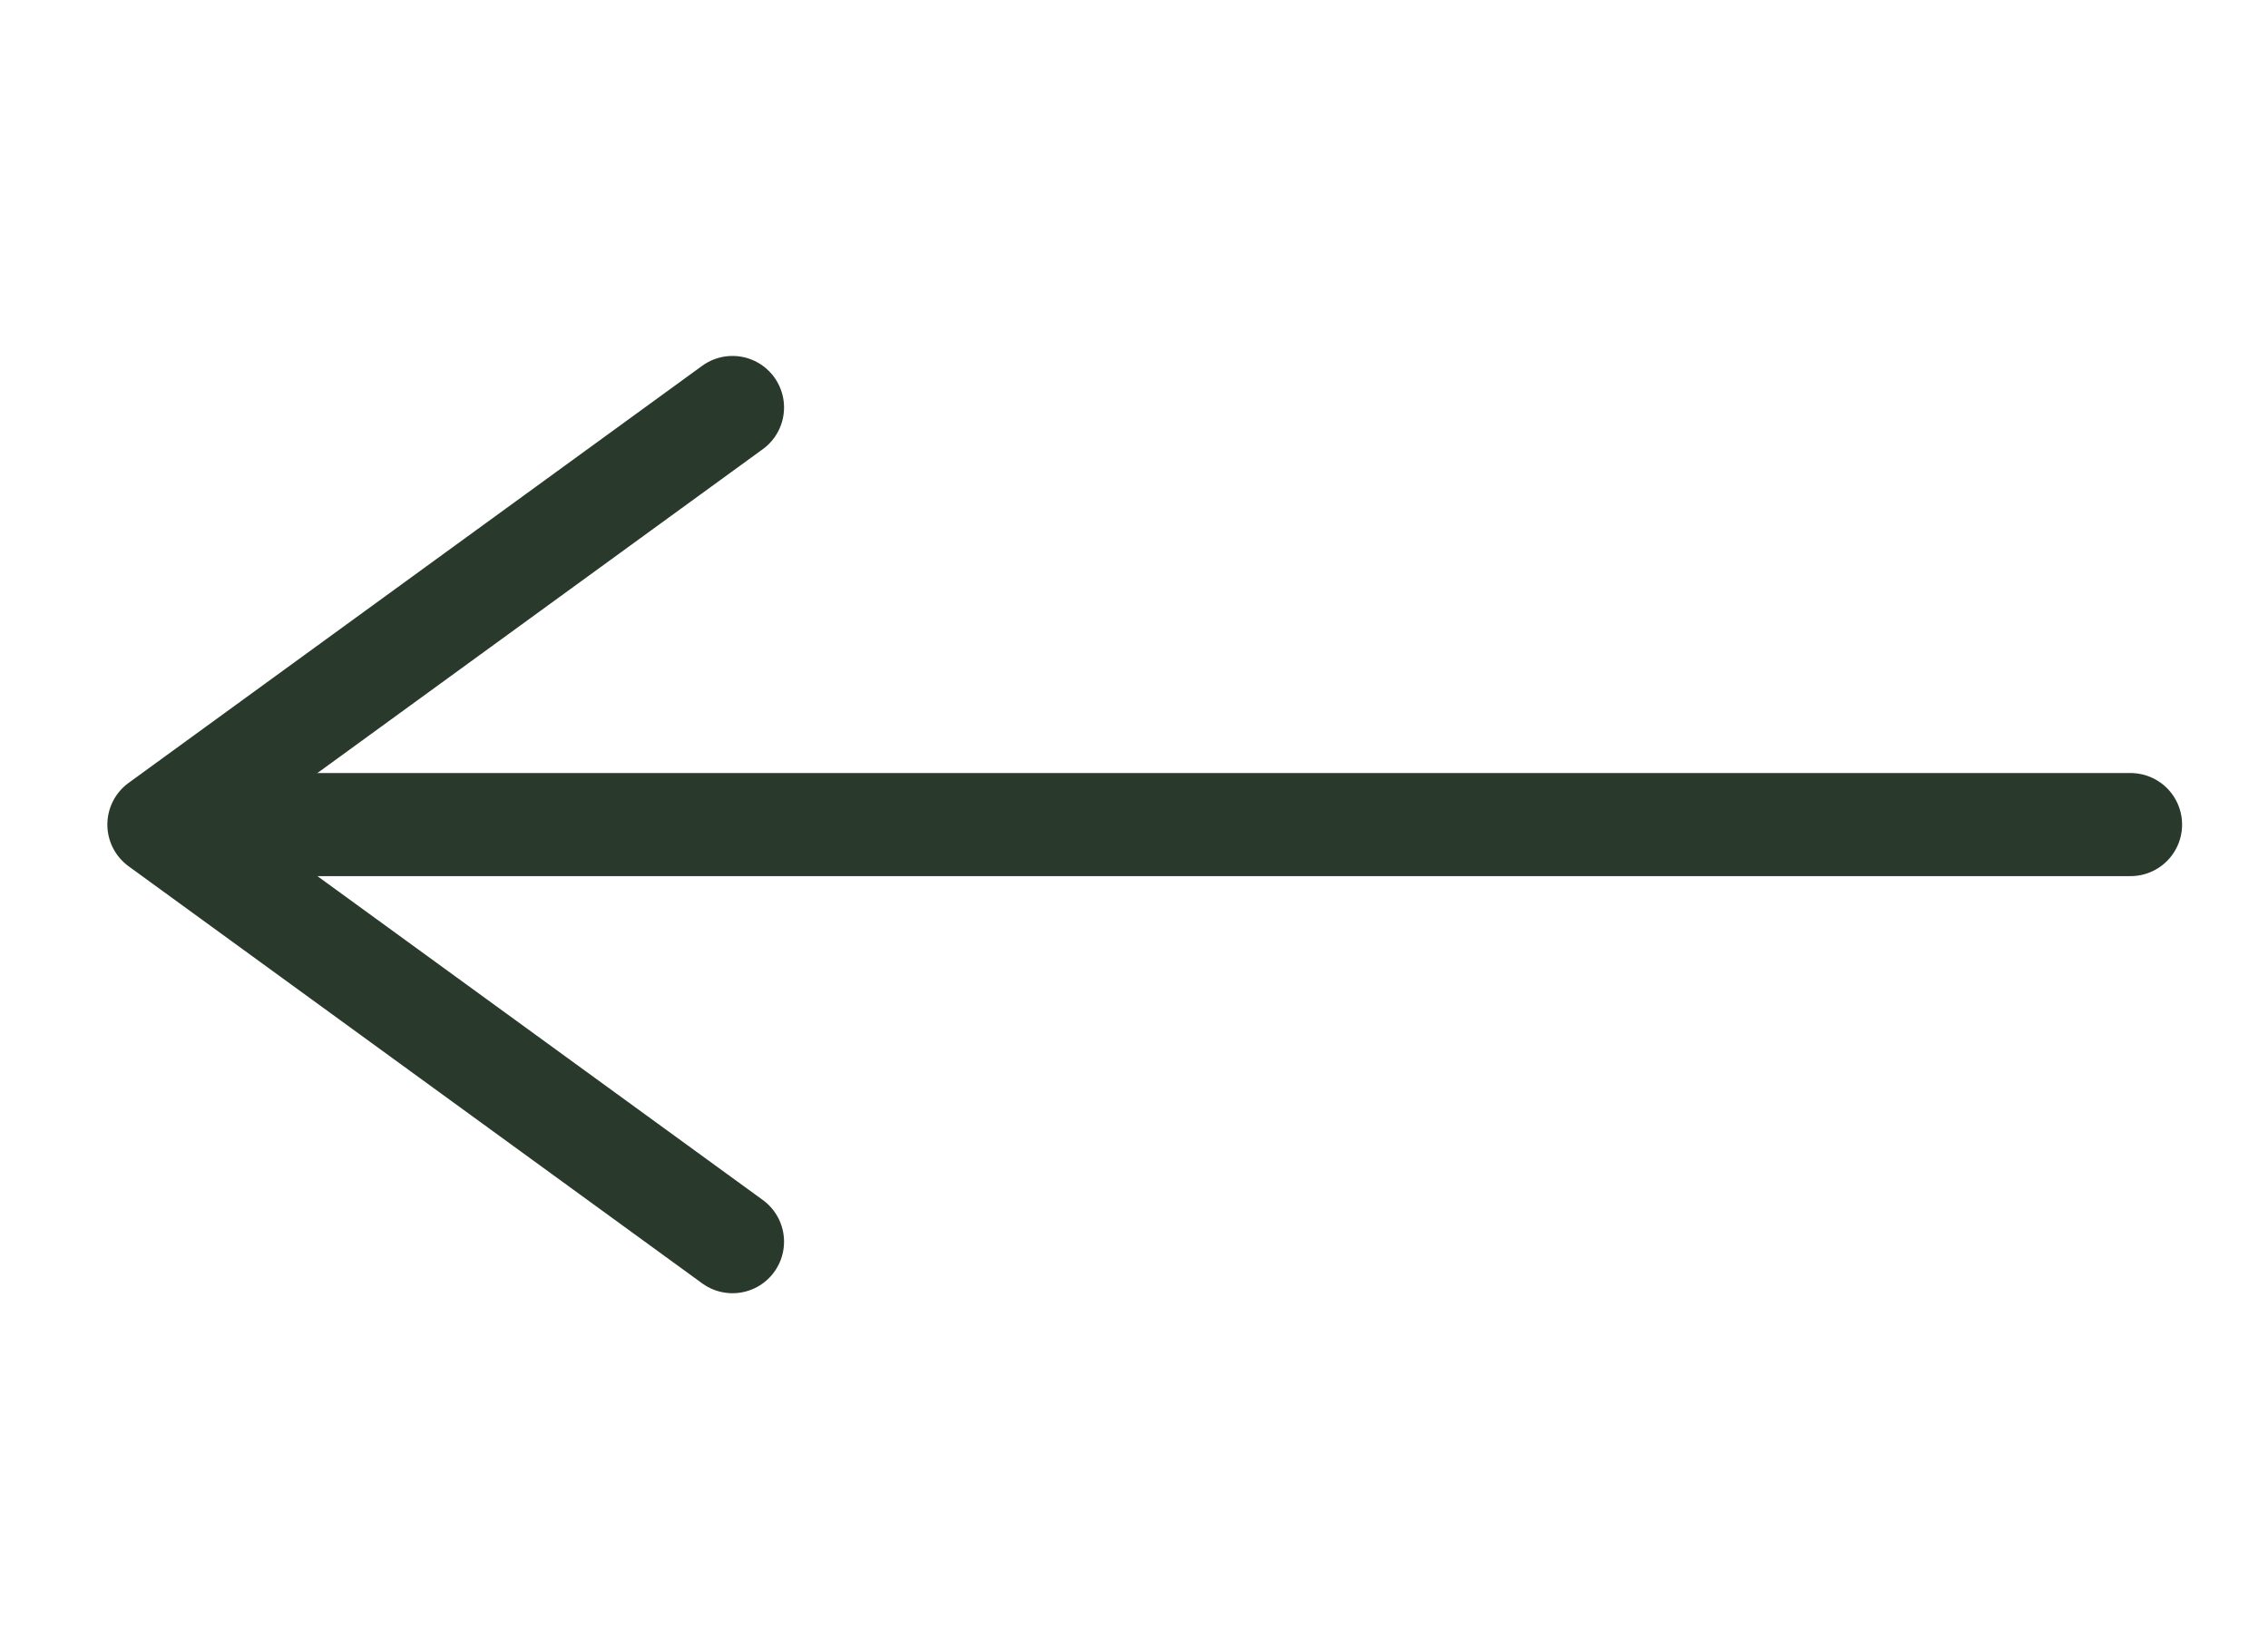
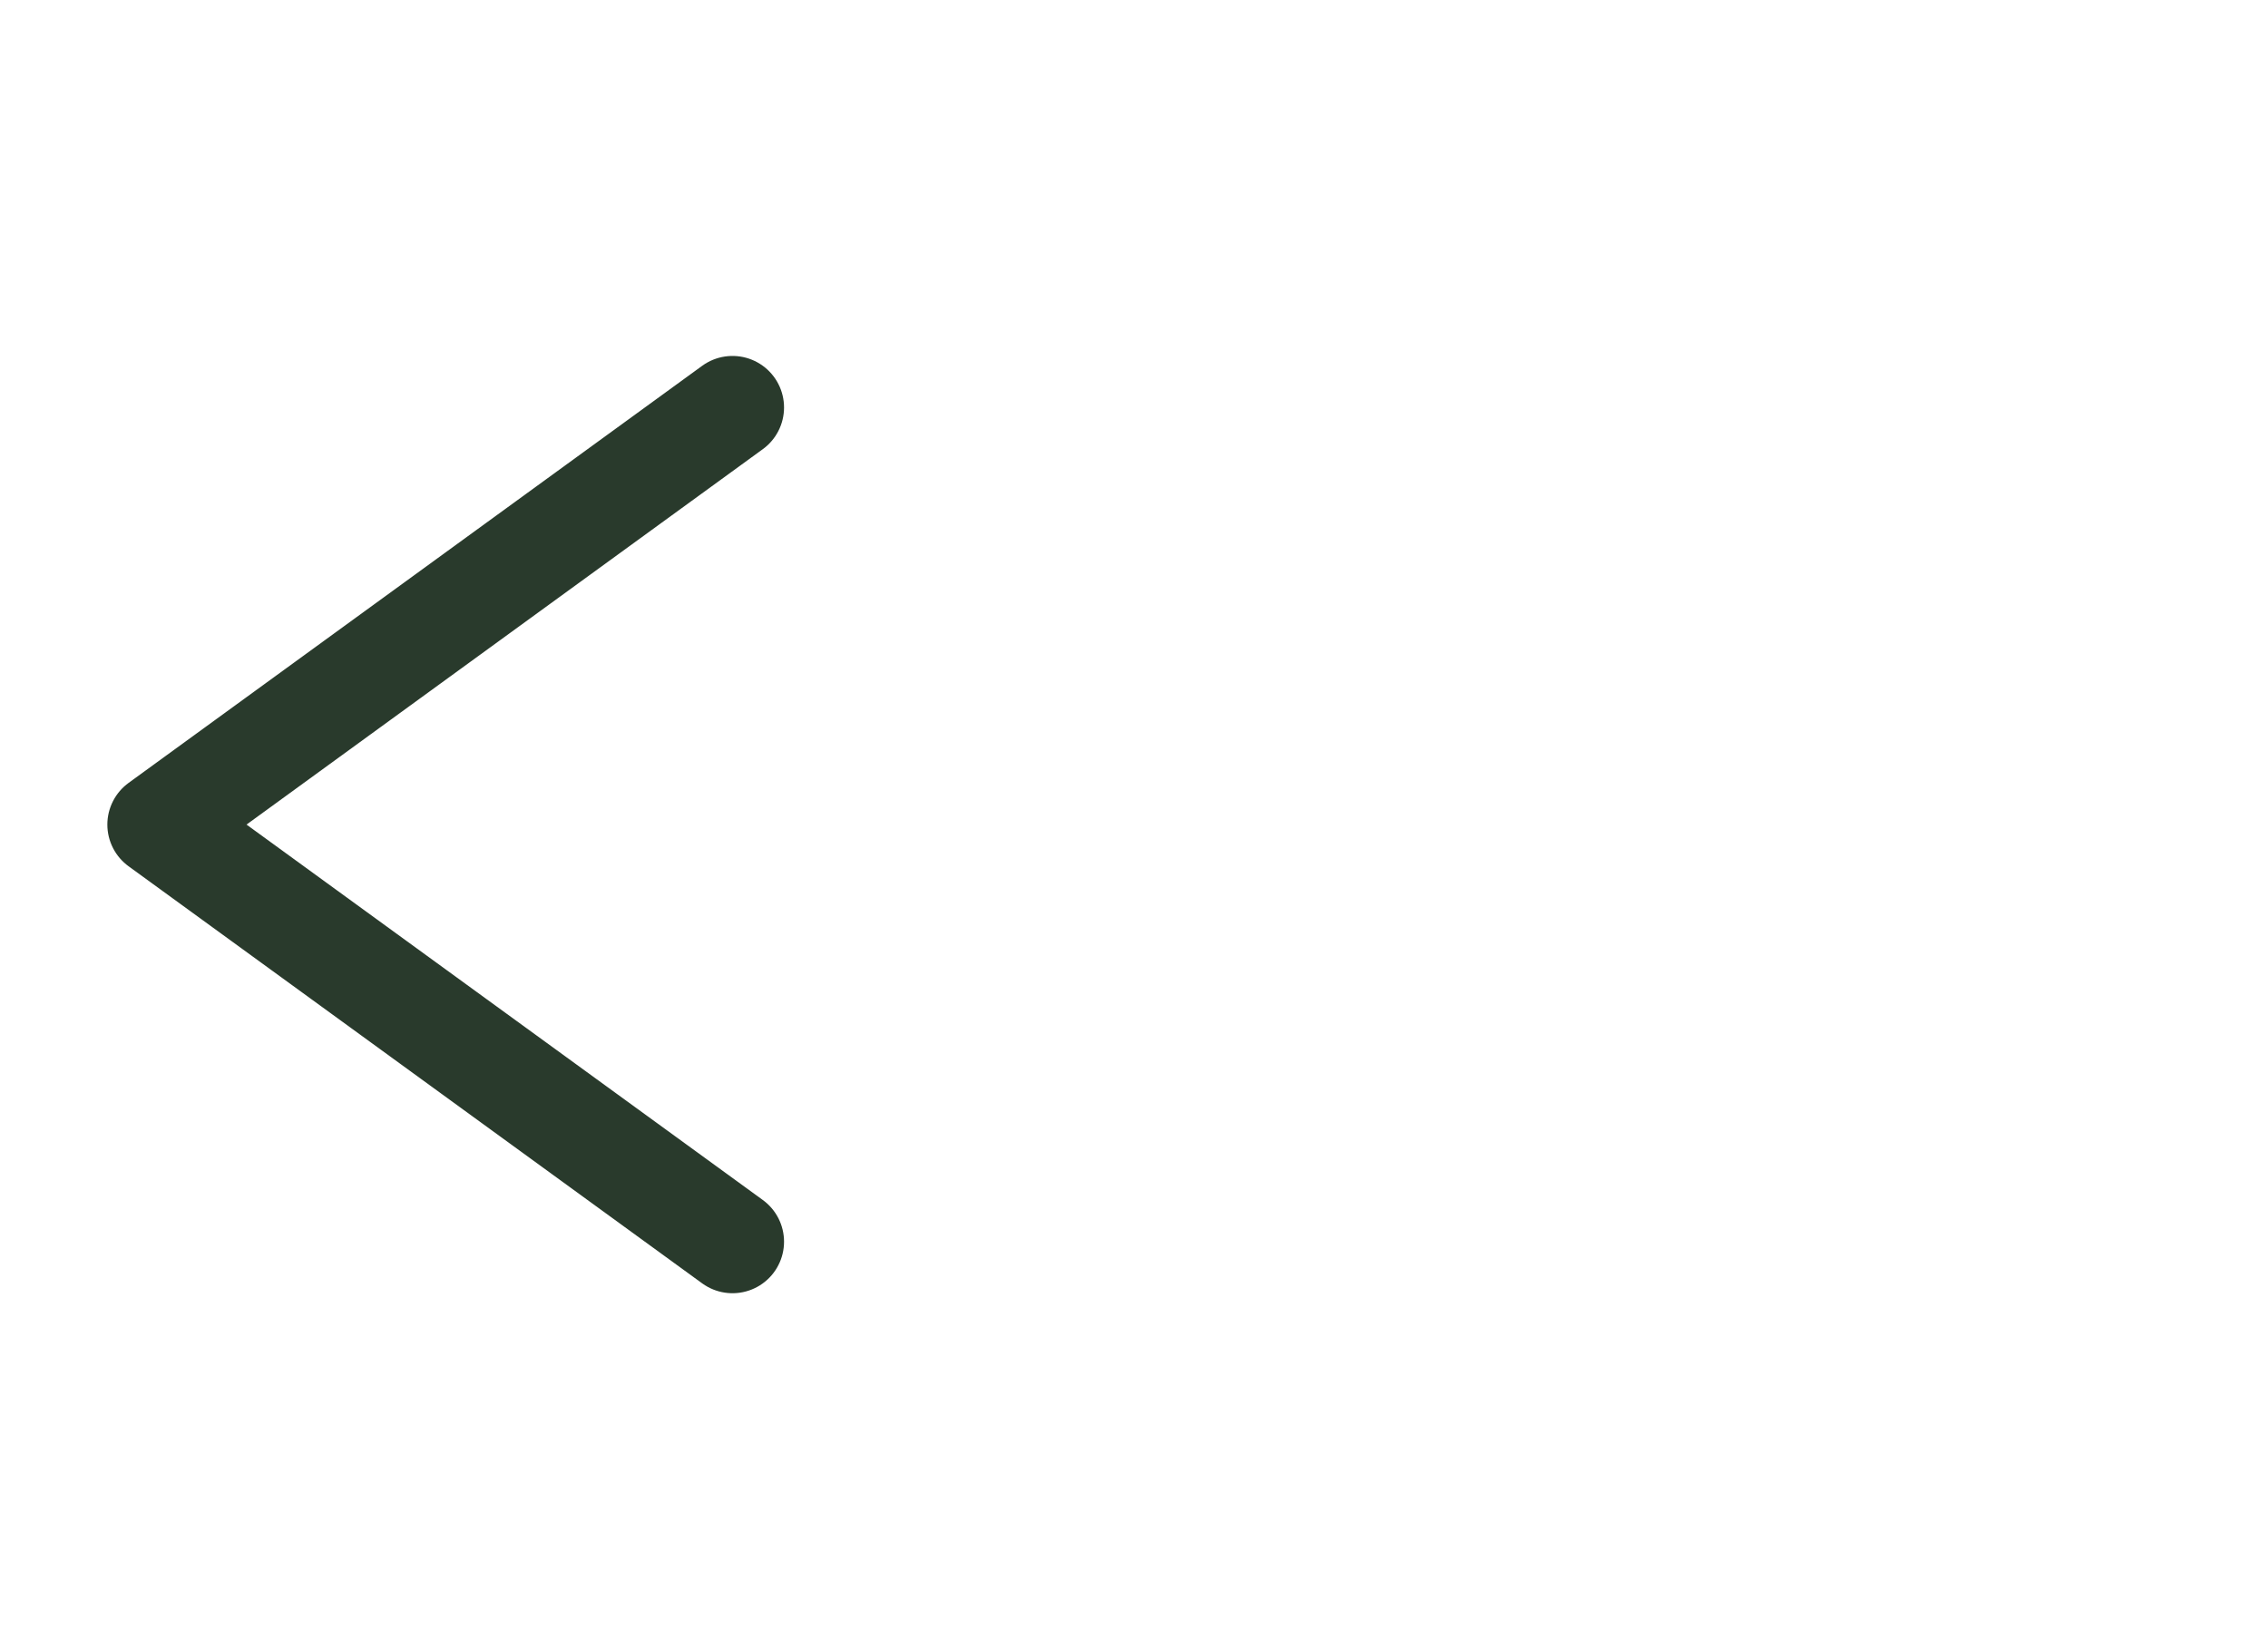
<svg xmlns="http://www.w3.org/2000/svg" width="33" height="24" viewBox="0 0 33 24" fill="none">
  <path d="M10.658 18.07L2.312 12L10.658 5.93" stroke="#293A2C" stroke-width="1.5" stroke-miterlimit="10" stroke-linecap="round" stroke-linejoin="round" />
-   <path d="M31 12L2.546 12" stroke="#293A2C" stroke-width="1.5" stroke-miterlimit="10" stroke-linecap="round" stroke-linejoin="round" />
</svg>